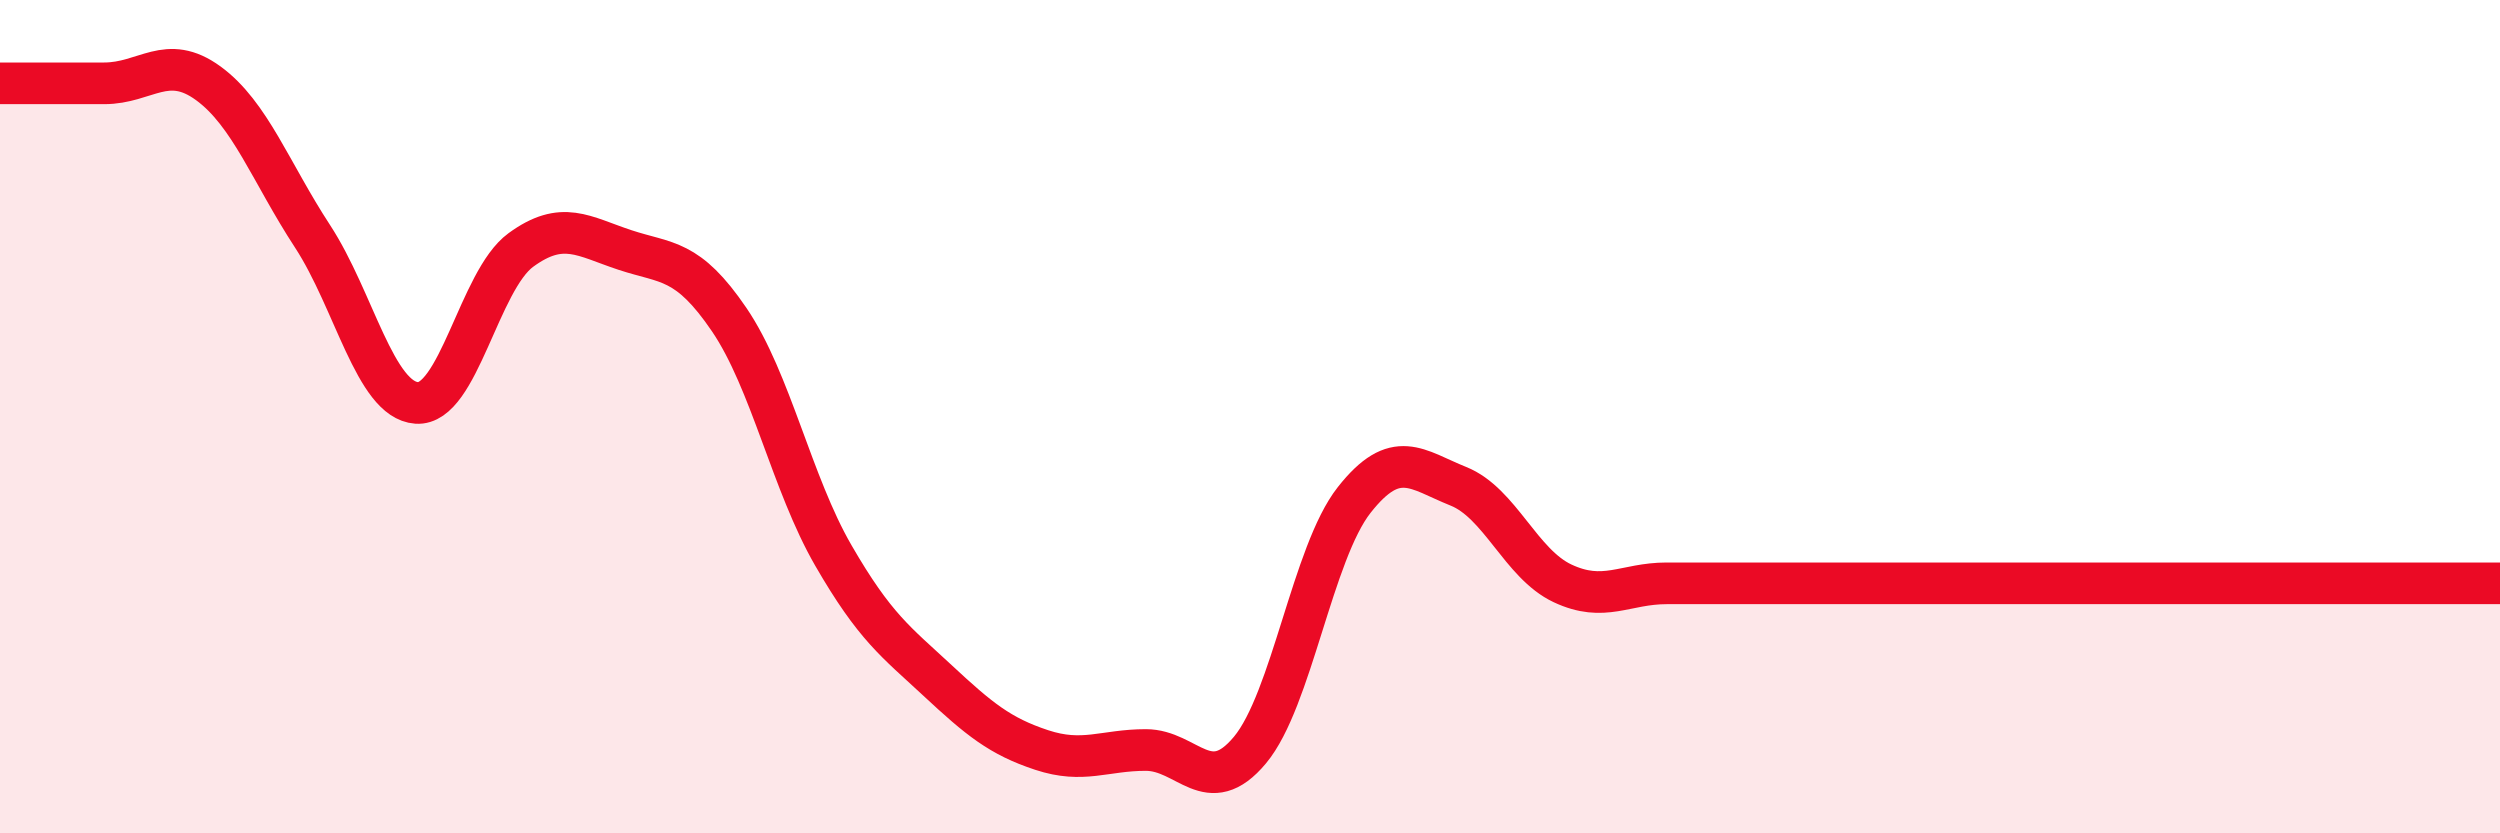
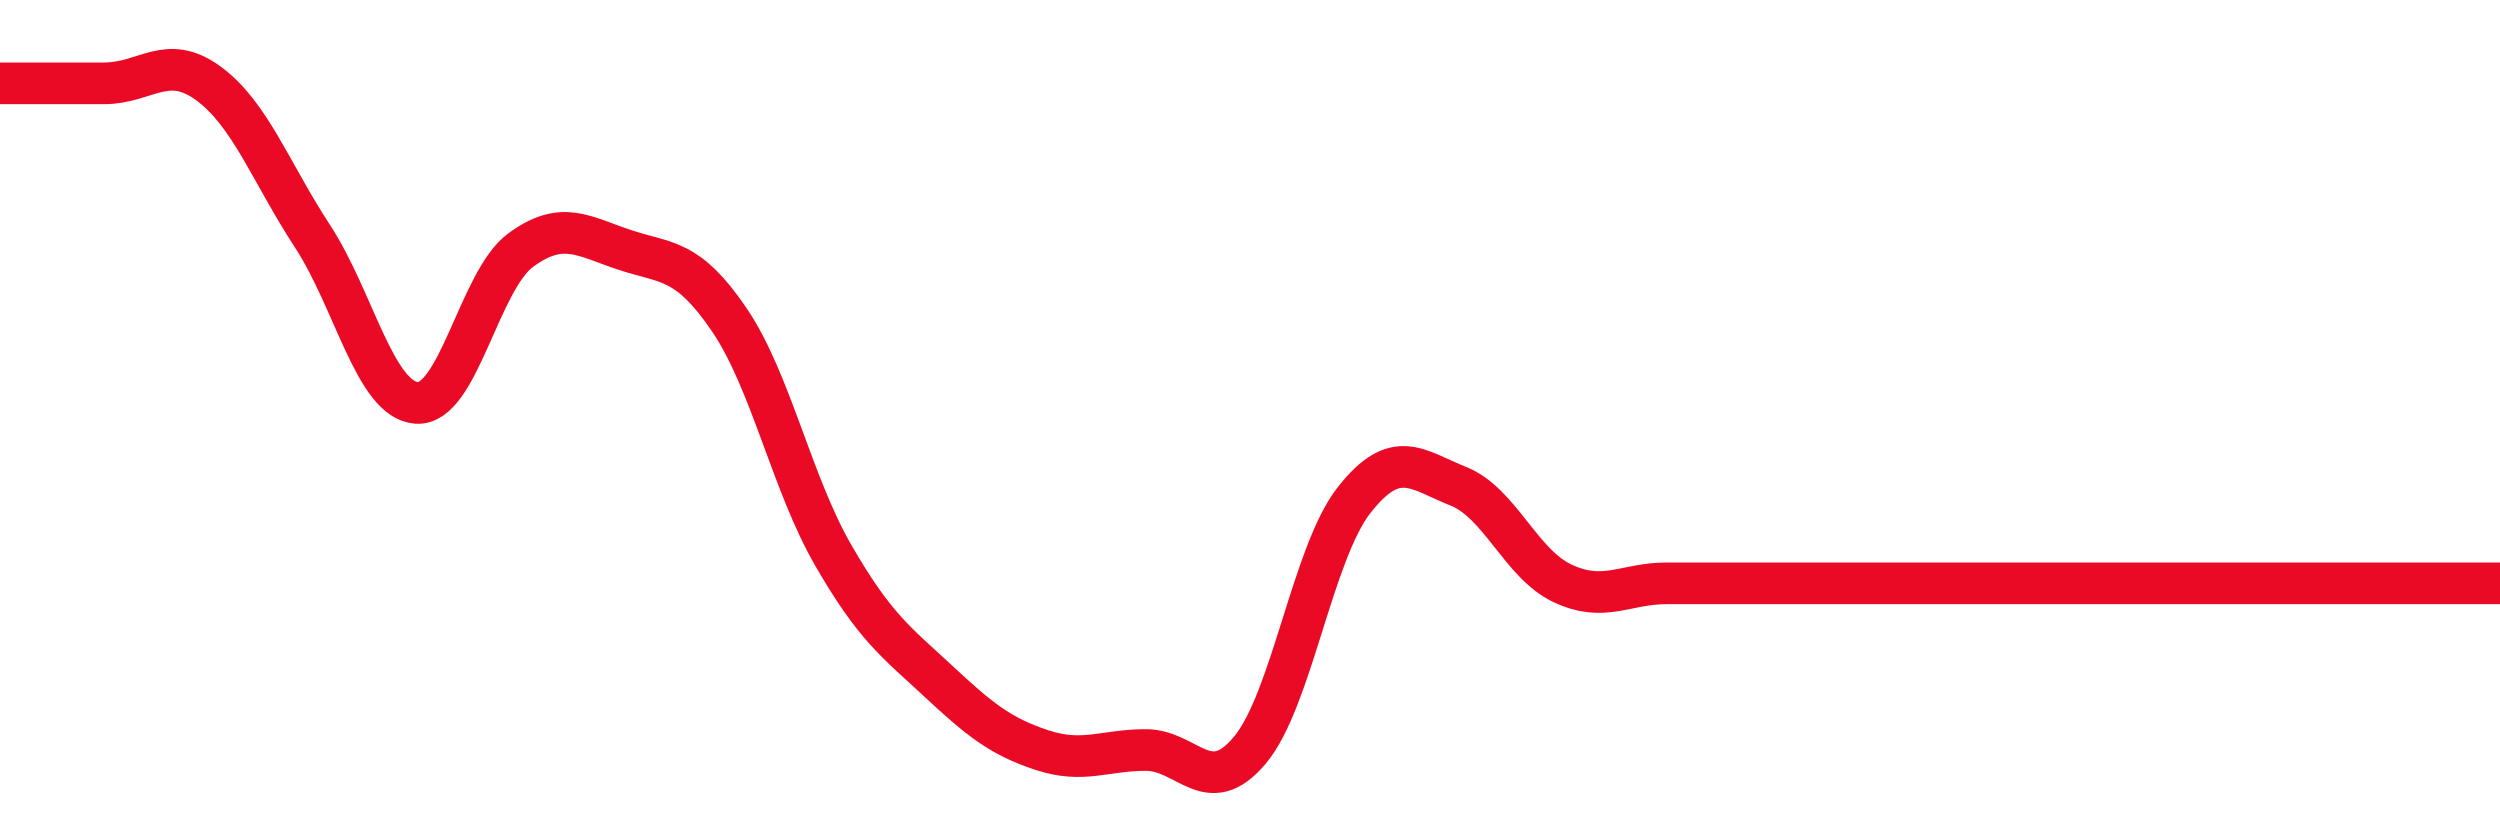
<svg xmlns="http://www.w3.org/2000/svg" width="60" height="20" viewBox="0 0 60 20">
-   <path d="M 0,2 C 0.5,2 1.5,2 2.5,2 C 3.5,2 4,1.27 5,2 C 6,2.73 6.5,4.14 7.5,5.67 C 8.5,7.2 9,9.6 10,9.67 C 11,9.74 11.5,6.73 12.5,6 C 13.5,5.27 14,5.67 15,6 C 16,6.33 16.5,6.2 17.5,7.67 C 18.5,9.14 19,11.6 20,13.33 C 21,15.06 21.5,15.4 22.5,16.33 C 23.5,17.26 24,17.67 25,18 C 26,18.33 26.5,18 27.5,18 C 28.5,18 29,19.2 30,18 C 31,16.8 31.5,13.27 32.5,12 C 33.5,10.73 34,11.27 35,11.67 C 36,12.07 36.5,13.53 37.5,14 C 38.5,14.47 39,14 40,14 C 41,14 41.5,14 42.5,14 C 43.5,14 44,14 45,14 C 46,14 46.5,14 47.5,14 C 48.5,14 49,14 50,14 C 51,14 51.5,14 52.5,14 C 53.5,14 53.5,14 55,14 C 56.5,14 59,14 60,14L60 20L0 20Z" fill="#EB0A25" opacity="0.1" stroke-linecap="round" stroke-linejoin="round" />
  <path d="M 0,2 C 0.5,2 1.5,2 2.5,2 C 3.5,2 4,1.27 5,2 C 6,2.73 6.5,4.14 7.5,5.67 C 8.5,7.2 9,9.6 10,9.67 C 11,9.74 11.5,6.73 12.5,6 C 13.5,5.27 14,5.67 15,6 C 16,6.33 16.5,6.2 17.5,7.67 C 18.5,9.14 19,11.6 20,13.33 C 21,15.06 21.5,15.4 22.5,16.33 C 23.5,17.26 24,17.67 25,18 C 26,18.33 26.5,18 27.5,18 C 28.5,18 29,19.2 30,18 C 31,16.8 31.5,13.27 32.5,12 C 33.5,10.73 34,11.27 35,11.67 C 36,12.07 36.5,13.53 37.5,14 C 38.5,14.47 39,14 40,14 C 41,14 41.5,14 42.5,14 C 43.5,14 44,14 45,14 C 46,14 46.5,14 47.5,14 C 48.5,14 49,14 50,14 C 51,14 51.5,14 52.5,14 C 53.5,14 53.5,14 55,14 C 56.5,14 59,14 60,14" stroke="#EB0A25" stroke-width="1" fill="none" stroke-linecap="round" stroke-linejoin="round" />
</svg>